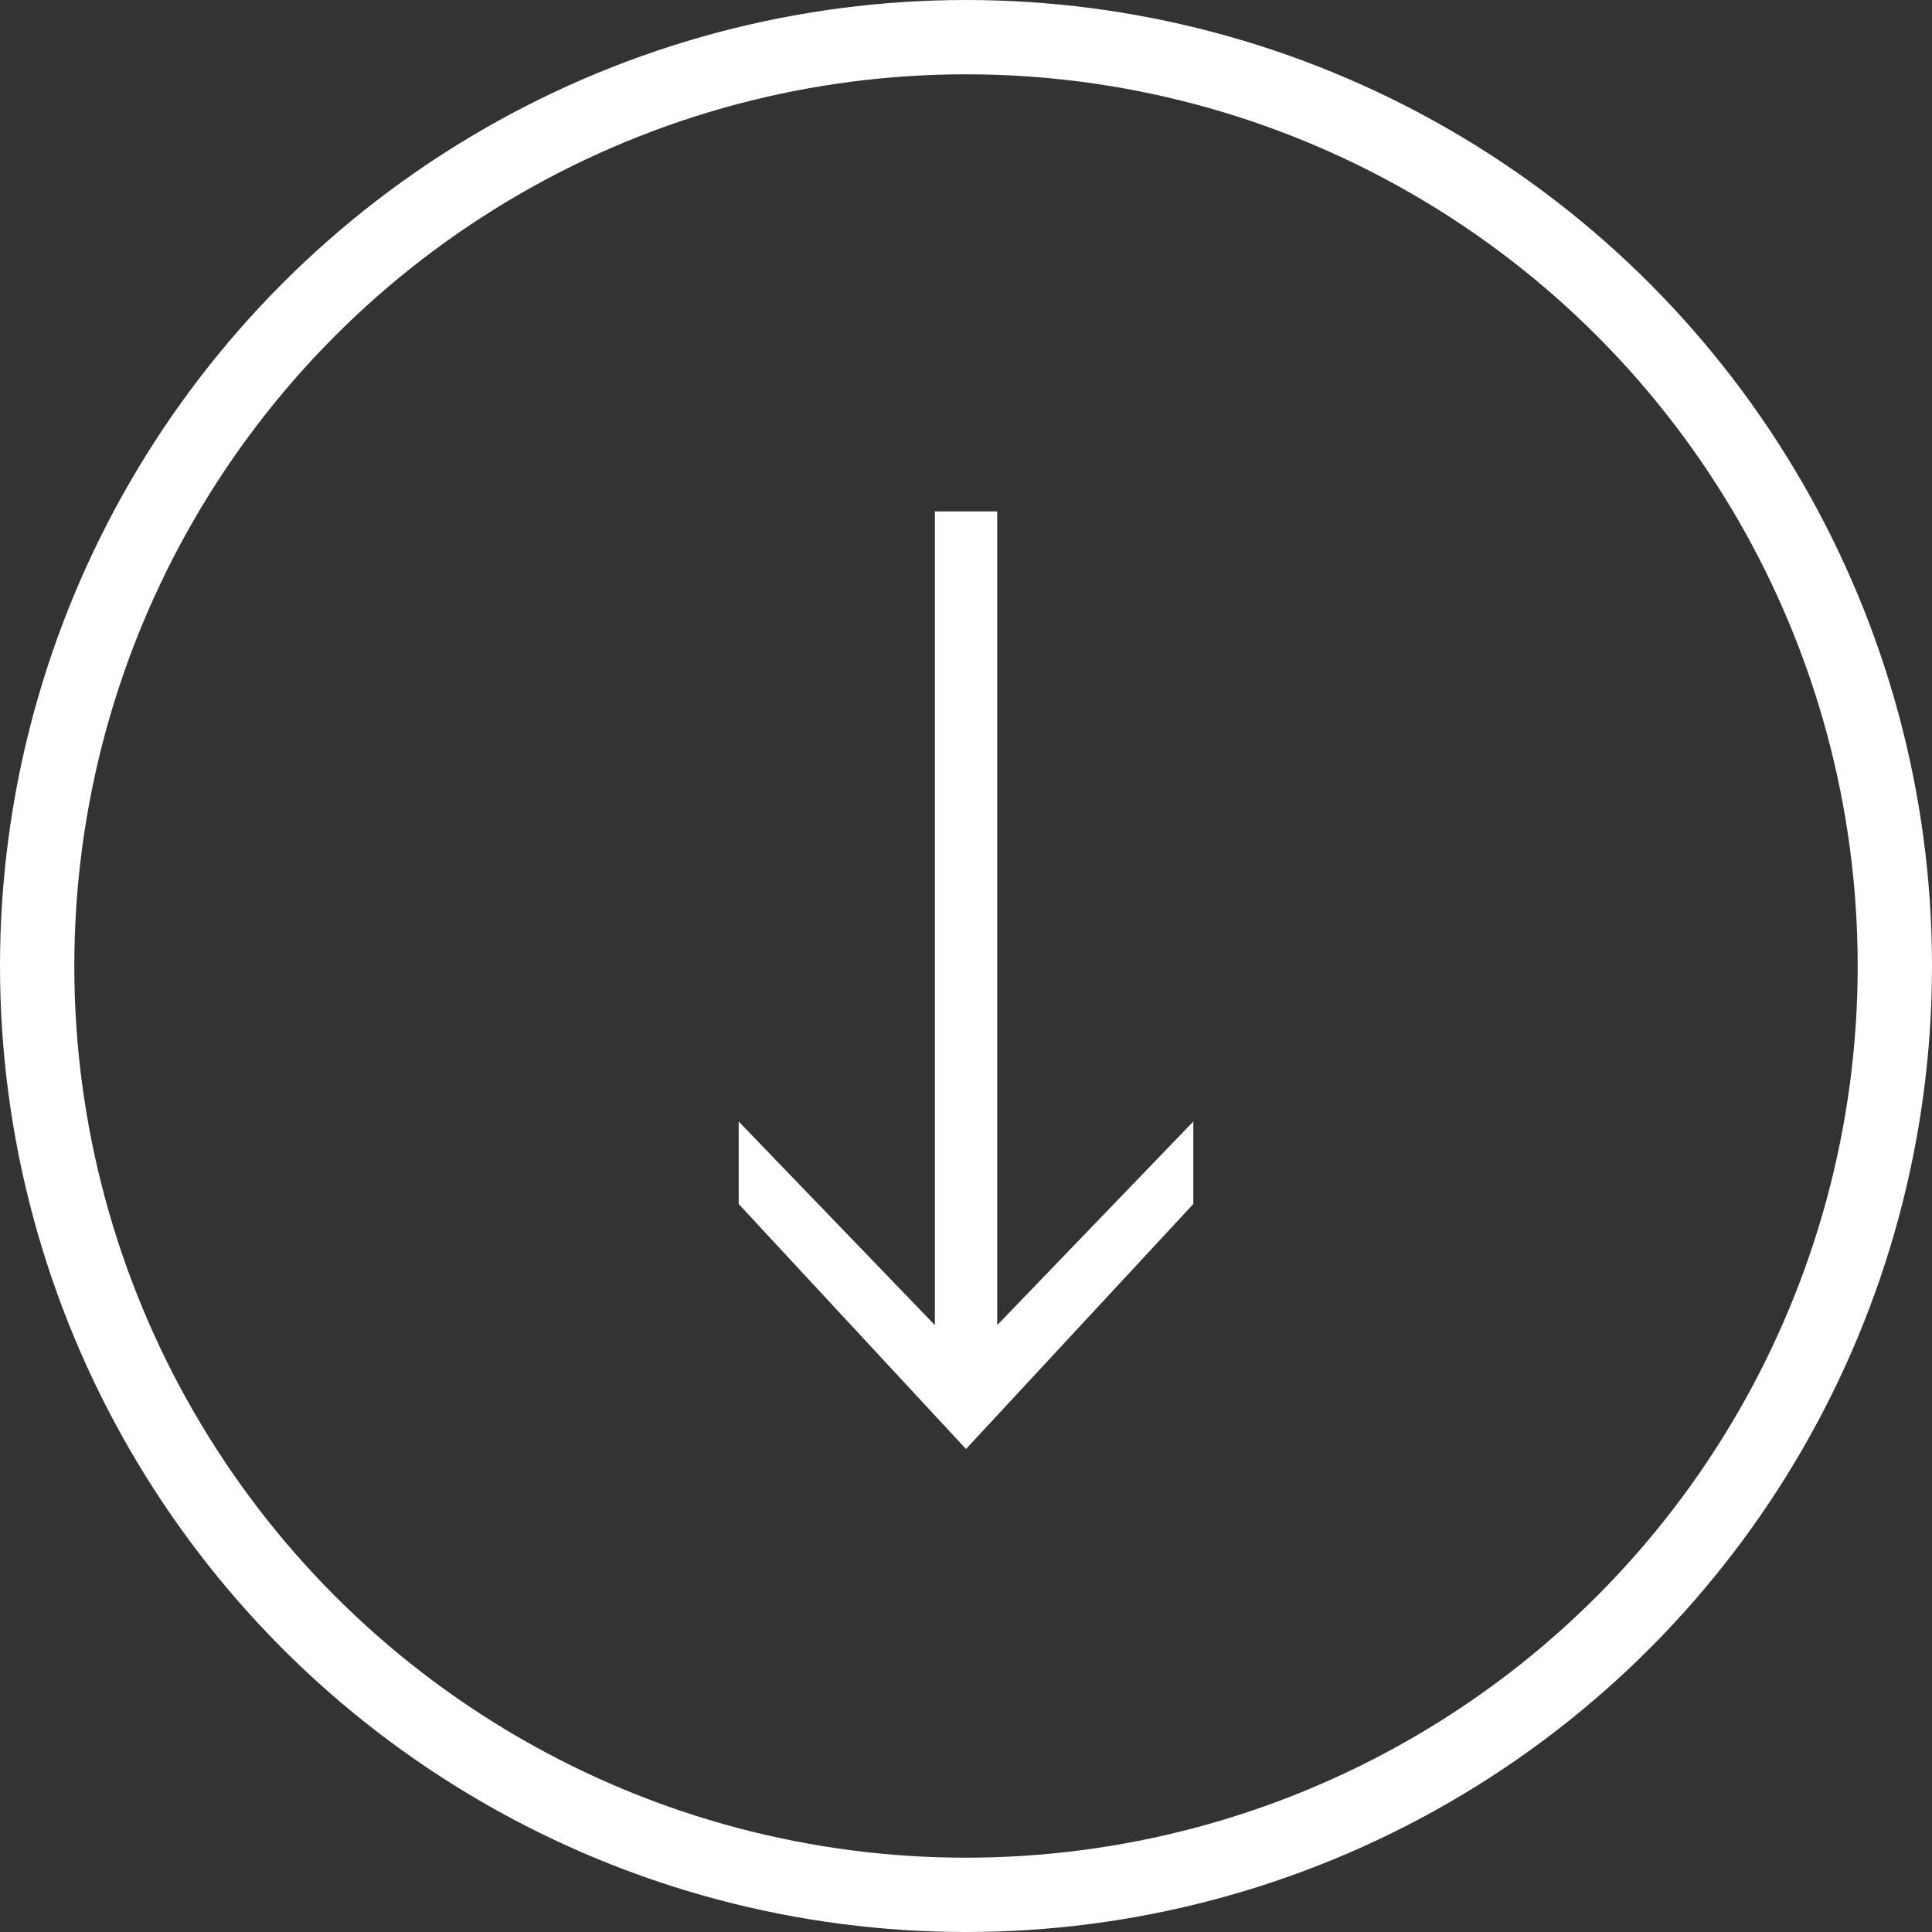
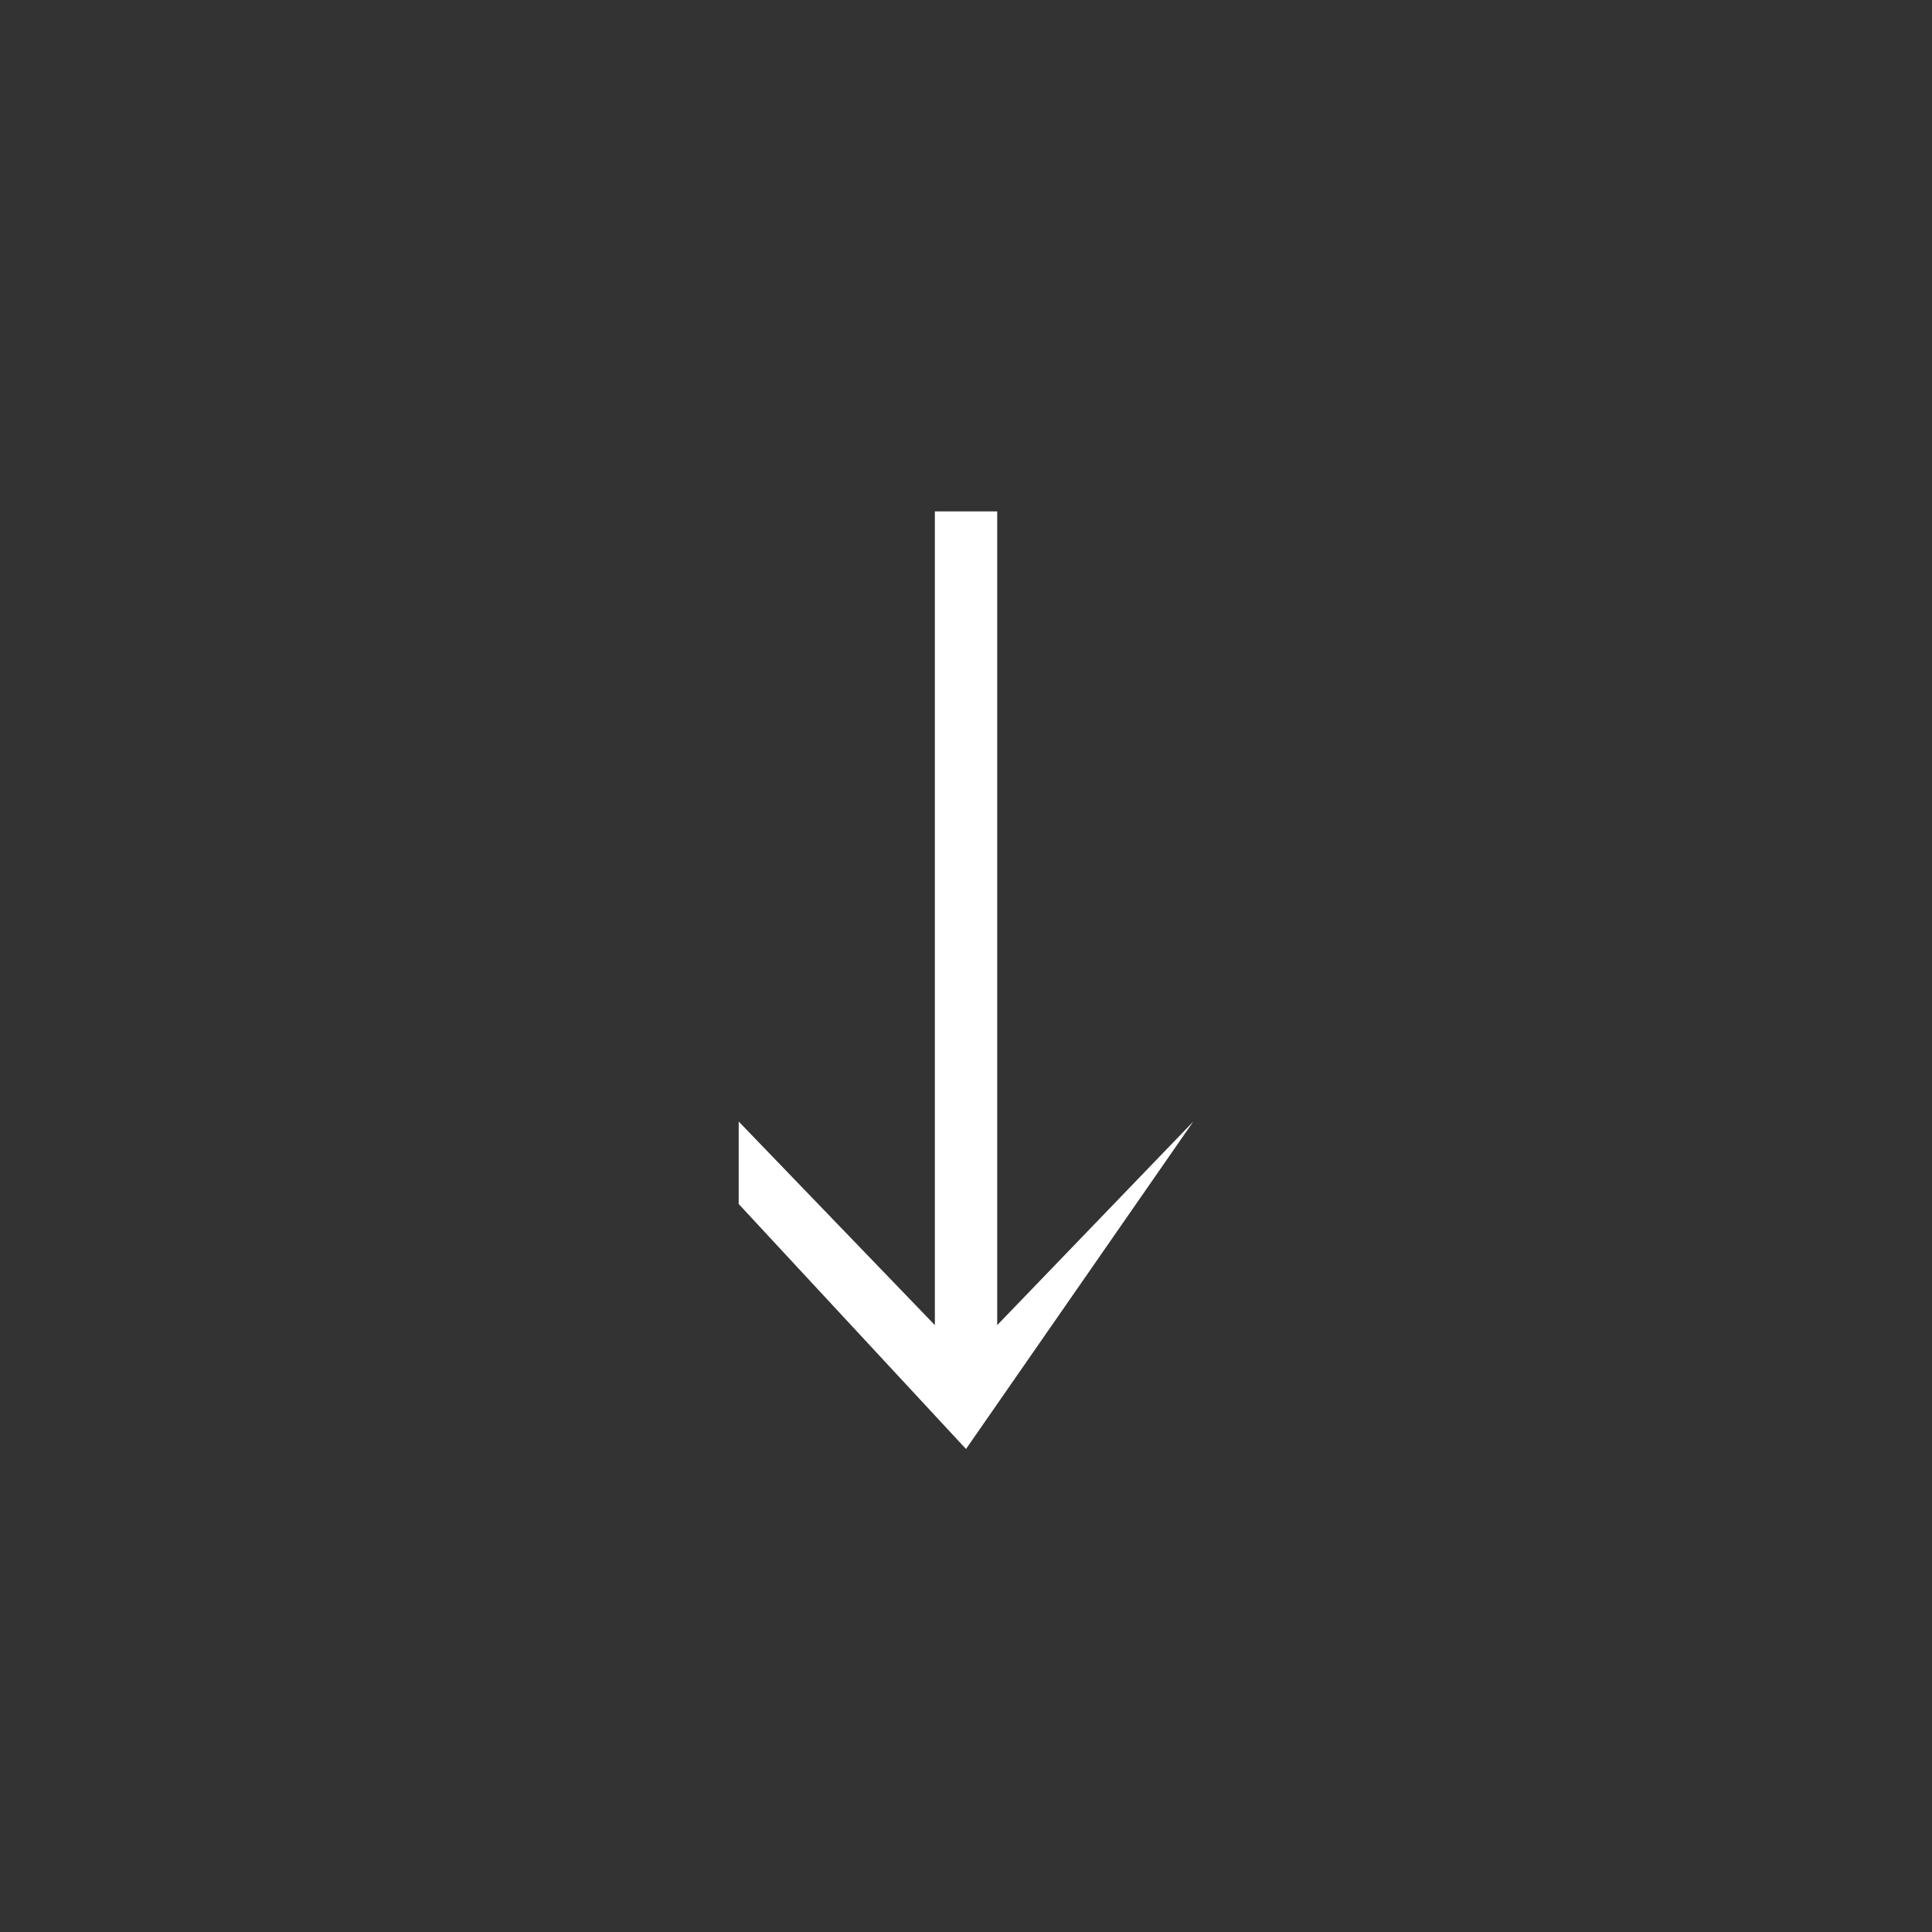
<svg xmlns="http://www.w3.org/2000/svg" width="26" height="26" viewBox="0 0 26 26" fill="none">
  <rect x="0" y="0" width="26" height="26" fill="#333333" stroke="none" />
-   <path d="M12.581 17.833L9.941 15.093L9.941 16.203L13 19.5L16.059 16.203L16.059 15.093L13.42 17.833L13.42 6.882L12.581 6.882L12.581 17.833Z" fill="white" />
-   <circle cx="13" cy="13" r="12.5" stroke="white" />
+   <path d="M12.581 17.833L9.941 15.093L9.941 16.203L13 19.5L16.059 15.093L13.42 17.833L13.42 6.882L12.581 6.882L12.581 17.833Z" fill="white" />
</svg>